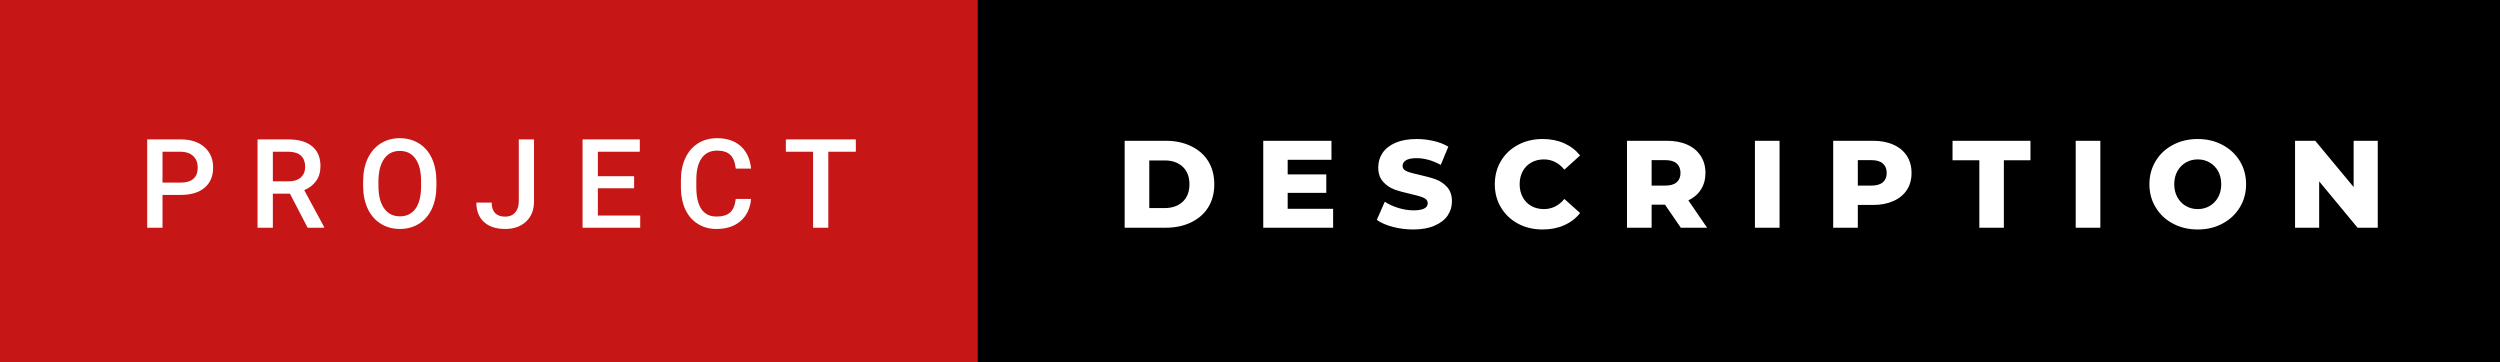
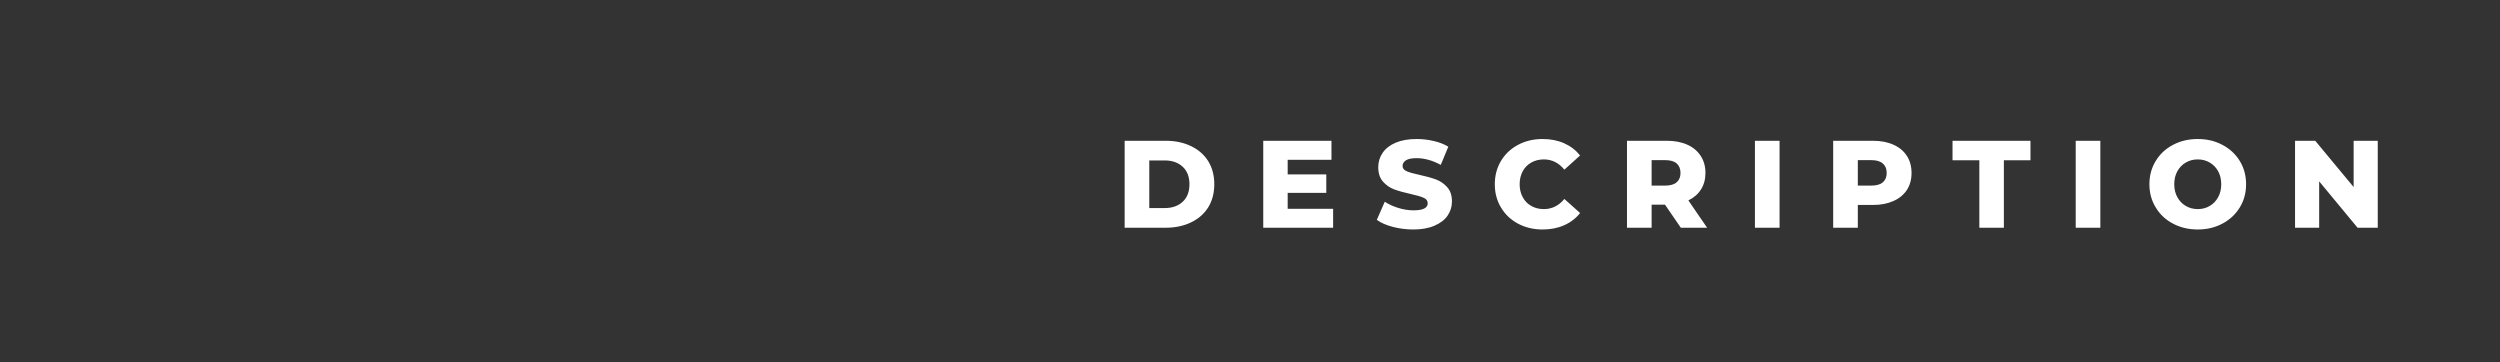
<svg xmlns="http://www.w3.org/2000/svg" width="241.52" height="35" viewBox="0 0 241.52 35">
  <rect x="0" y="0" width="241.52" height="35" fill="#333333" stroke="none" />
-   <rect class="svg__rect" x="0" y="0" width="96.46" height="35" fill="#C61616" />
-   <rect class="svg__rect" x="94.46" y="0" width="147.06" height="35" fill="#000000" />
-   <path class="svg__text" d="M15.70 22L14.22 22L14.22 13.47L17.48 13.47Q18.91 13.47 19.75 14.21Q20.59 14.96 20.59 16.18L20.59 16.18Q20.59 17.44 19.77 18.13Q18.95 18.83 17.46 18.83L17.46 18.83L15.70 18.83L15.70 22ZM15.70 14.66L15.70 17.64L17.48 17.64Q18.27 17.64 18.69 17.27Q19.10 16.90 19.10 16.19L19.10 16.19Q19.10 15.50 18.68 15.09Q18.26 14.68 17.52 14.66L17.52 14.66L15.70 14.66ZM26.36 22L24.88 22L24.88 13.47L27.88 13.47Q29.35 13.47 30.15 14.13Q30.96 14.79 30.96 16.05L30.96 16.05Q30.96 16.90 30.54 17.48Q30.13 18.06 29.39 18.37L29.39 18.37L31.31 21.92L31.31 22L29.72 22L28.01 18.71L26.36 18.71L26.36 22ZM26.36 14.66L26.36 17.52L27.88 17.52Q28.63 17.52 29.05 17.15Q29.48 16.77 29.48 16.11L29.48 16.11Q29.48 15.43 29.09 15.05Q28.70 14.68 27.92 14.66L27.92 14.66L26.36 14.66ZM35.08 18.00L35.08 18.00L35.08 17.52Q35.08 16.28 35.52 15.32Q35.97 14.37 36.77 13.86Q37.58 13.35 38.62 13.35Q39.66 13.35 40.47 13.85Q41.28 14.35 41.72 15.29Q42.15 16.23 42.16 17.48L42.16 17.48L42.16 17.96Q42.16 19.21 41.73 20.16Q41.29 21.10 40.49 21.61Q39.68 22.12 38.63 22.12L38.63 22.12Q37.60 22.12 36.78 21.61Q35.97 21.10 35.53 20.17Q35.09 19.23 35.08 18.00ZM36.56 17.46L36.56 17.96Q36.56 19.36 37.11 20.13Q37.66 20.90 38.63 20.90L38.63 20.90Q39.62 20.90 40.15 20.15Q40.68 19.40 40.68 17.96L40.68 17.96L40.68 17.51Q40.68 16.09 40.14 15.34Q39.61 14.58 38.62 14.58L38.62 14.58Q37.66 14.58 37.12 15.33Q36.58 16.09 36.56 17.46L36.56 17.46ZM46.02 19.57L46.02 19.57L47.50 19.57Q47.50 20.25 47.84 20.59Q48.17 20.93 48.81 20.93L48.81 20.93Q49.41 20.93 49.76 20.54Q50.12 20.14 50.12 19.45L50.12 19.45L50.12 13.47L51.59 13.47L51.59 19.45Q51.59 20.68 50.83 21.40Q50.06 22.12 48.81 22.12L48.81 22.12Q47.48 22.12 46.75 21.44Q46.02 20.77 46.02 19.57ZM61.85 22L56.28 22L56.28 13.47L61.81 13.47L61.81 14.66L57.76 14.66L57.76 17.02L61.26 17.02L61.26 18.19L57.76 18.19L57.76 20.82L61.85 20.82L61.85 22ZM65.78 18.19L65.78 18.19L65.78 17.39Q65.78 16.19 66.21 15.27Q66.64 14.35 67.43 13.85Q68.23 13.35 69.28 13.35L69.28 13.35Q70.70 13.35 71.56 14.12Q72.42 14.89 72.56 16.29L72.56 16.29L71.08 16.29Q70.98 15.37 70.55 14.96Q70.12 14.55 69.28 14.55L69.28 14.55Q68.32 14.55 67.80 15.26Q67.28 15.96 67.27 17.33L67.27 17.33L67.27 18.09Q67.27 19.47 67.76 20.20Q68.26 20.92 69.21 20.92L69.21 20.92Q70.09 20.92 70.53 20.53Q70.97 20.14 71.08 19.22L71.08 19.22L72.56 19.22Q72.43 20.59 71.55 21.35Q70.67 22.12 69.21 22.12L69.21 22.12Q68.19 22.12 67.42 21.63Q66.64 21.15 66.22 20.26Q65.80 19.37 65.78 18.19ZM78.55 14.66L75.92 14.66L75.92 13.47L82.68 13.47L82.68 14.66L80.02 14.66L80.02 22L78.55 22L78.55 14.66Z" fill="#FFFFFF" />
  <path class="svg__text" d="M112.62 22L108.65 22L108.65 13.60L112.62 13.60Q114.00 13.60 115.07 14.12Q116.14 14.63 116.73 15.58Q117.31 16.53 117.31 17.80L117.31 17.80Q117.31 19.07 116.73 20.02Q116.14 20.97 115.07 21.48Q114.00 22 112.62 22L112.62 22ZM111.03 15.50L111.03 20.10L112.53 20.10Q113.60 20.10 114.26 19.49Q114.91 18.88 114.91 17.80L114.91 17.80Q114.91 16.72 114.26 16.11Q113.60 15.50 112.53 15.50L112.53 15.50L111.03 15.50ZM128.79 22L122.04 22L122.04 13.60L128.63 13.60L128.63 15.44L124.40 15.44L124.40 16.85L128.13 16.85L128.13 18.63L124.40 18.63L124.40 20.17L128.79 20.17L128.79 22ZM133.01 21.24L133.01 21.24L133.78 19.49Q134.35 19.86 135.09 20.09Q135.84 20.32 136.56 20.32L136.56 20.32Q137.92 20.32 137.93 19.64L137.93 19.64Q137.93 19.28 137.54 19.11Q137.15 18.93 136.28 18.74L136.28 18.74Q135.33 18.53 134.70 18.30Q134.06 18.06 133.61 17.55Q133.15 17.03 133.15 16.16L133.15 16.16Q133.15 15.39 133.57 14.77Q133.99 14.15 134.82 13.79Q135.66 13.43 136.87 13.43L136.87 13.43Q137.69 13.43 138.50 13.62Q139.30 13.80 139.92 14.17L139.92 14.17L139.19 15.93Q137.99 15.28 136.85 15.28L136.85 15.28Q136.15 15.28 135.82 15.49Q135.50 15.70 135.50 16.04L135.50 16.04Q135.50 16.37 135.89 16.54Q136.27 16.71 137.12 16.89L137.12 16.89Q138.08 17.10 138.71 17.33Q139.34 17.56 139.80 18.07Q140.27 18.58 140.27 19.46L140.27 19.46Q140.27 20.21 139.85 20.83Q139.43 21.44 138.59 21.80Q137.75 22.17 136.54 22.17L136.54 22.17Q135.52 22.17 134.56 21.92Q133.60 21.67 133.01 21.24ZM144.41 17.80L144.41 17.80Q144.41 16.54 145.01 15.54Q145.61 14.55 146.66 13.99Q147.71 13.43 149.03 13.43L149.03 13.43Q150.19 13.43 151.11 13.84Q152.03 14.25 152.65 15.02L152.65 15.02L151.13 16.39Q150.32 15.40 149.15 15.40L149.15 15.40Q148.47 15.40 147.94 15.70Q147.40 16 147.11 16.54Q146.81 17.09 146.81 17.80L146.81 17.80Q146.81 18.51 147.11 19.05Q147.40 19.60 147.94 19.90Q148.47 20.20 149.15 20.20L149.15 20.20Q150.32 20.20 151.13 19.22L151.13 19.22L152.65 20.58Q152.04 21.35 151.11 21.76Q150.19 22.17 149.03 22.17L149.03 22.17Q147.71 22.17 146.66 21.61Q145.61 21.05 145.01 20.05Q144.41 19.06 144.41 17.80ZM159.56 22L157.18 22L157.18 13.60L161.02 13.60Q162.17 13.60 163.01 13.98Q163.84 14.35 164.30 15.06Q164.76 15.76 164.76 16.71L164.76 16.71Q164.76 17.62 164.33 18.30Q163.90 18.98 163.11 19.36L163.11 19.36L164.92 22L162.38 22L160.85 19.77L159.56 19.77L159.56 22ZM159.56 15.47L159.56 17.93L160.88 17.93Q161.61 17.93 161.98 17.61Q162.35 17.29 162.35 16.71L162.35 16.71Q162.35 16.12 161.98 15.79Q161.61 15.47 160.88 15.47L160.88 15.47L159.56 15.47ZM171.92 22L169.54 22L169.54 13.60L171.92 13.60L171.92 22ZM179.48 22L177.10 22L177.10 13.60L180.94 13.60Q182.08 13.60 182.92 13.98Q183.76 14.35 184.22 15.06Q184.67 15.76 184.67 16.71L184.67 16.71Q184.67 17.66 184.22 18.35Q183.76 19.05 182.92 19.42Q182.08 19.80 180.94 19.80L180.94 19.80L179.48 19.80L179.48 22ZM179.48 15.47L179.48 17.93L180.79 17.93Q181.53 17.93 181.90 17.61Q182.27 17.29 182.27 16.71L182.27 16.71Q182.27 16.12 181.90 15.80Q181.53 15.47 180.79 15.47L180.79 15.47L179.48 15.47ZM191.22 15.48L188.63 15.48L188.63 13.60L196.16 13.60L196.16 15.48L193.59 15.48L193.59 22L191.22 22L191.22 15.48ZM202.91 22L200.53 22L200.53 13.60L202.91 13.60L202.91 22ZM207.65 17.80L207.65 17.80Q207.65 16.55 208.26 15.55Q208.86 14.56 209.92 14.00Q210.99 13.43 212.32 13.43L212.32 13.43Q213.65 13.43 214.71 14.00Q215.77 14.56 216.38 15.55Q216.99 16.55 216.99 17.80L216.99 17.80Q216.99 19.05 216.38 20.04Q215.77 21.04 214.71 21.60Q213.65 22.17 212.32 22.17L212.32 22.17Q210.99 22.17 209.92 21.60Q208.86 21.04 208.26 20.04Q207.65 19.05 207.65 17.80ZM210.05 17.80L210.05 17.80Q210.05 18.51 210.35 19.05Q210.65 19.60 211.17 19.90Q211.69 20.20 212.32 20.20L212.32 20.20Q212.96 20.20 213.47 19.90Q213.99 19.60 214.29 19.05Q214.59 18.51 214.59 17.80L214.59 17.80Q214.59 17.09 214.29 16.54Q213.99 16 213.47 15.70Q212.96 15.40 212.32 15.40L212.32 15.40Q211.68 15.40 211.17 15.70Q210.65 16 210.35 16.54Q210.05 17.09 210.05 17.80ZM224.05 22L221.72 22L221.72 13.60L223.67 13.60L227.38 18.07L227.38 13.60L229.71 13.60L229.71 22L227.76 22L224.05 17.52L224.05 22Z" fill="#FFFFFF" x="107.46" />
</svg>